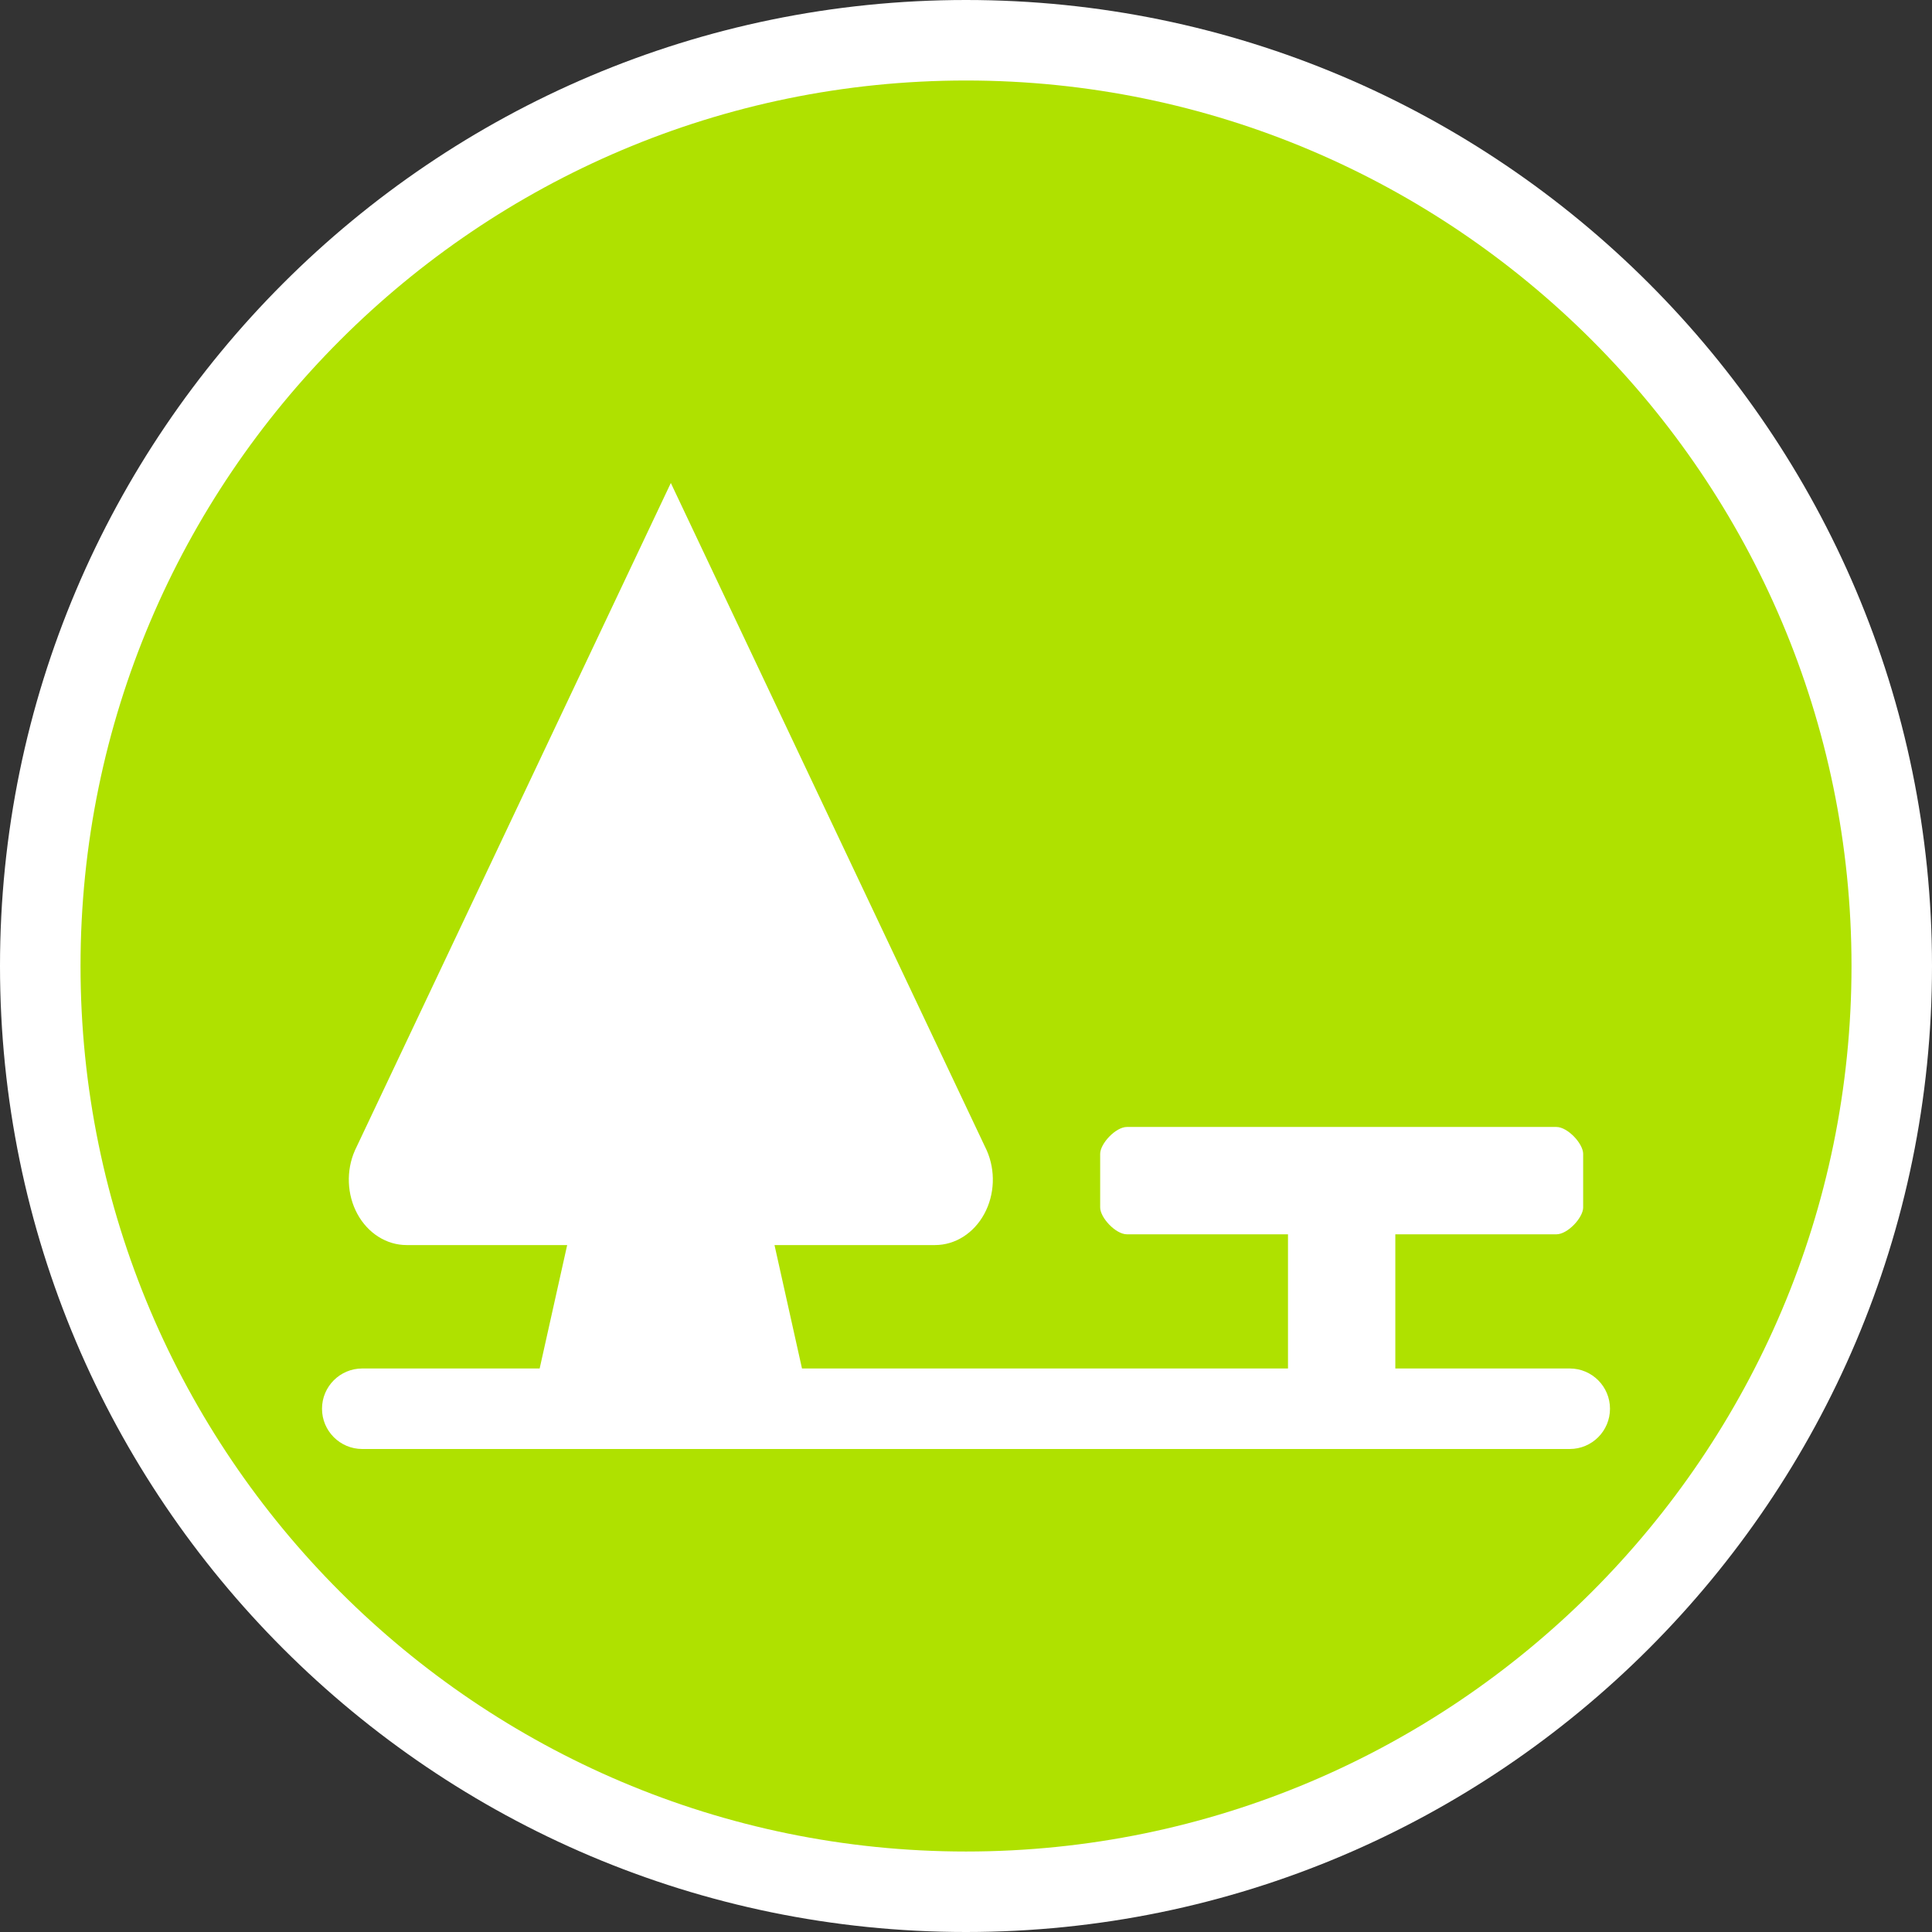
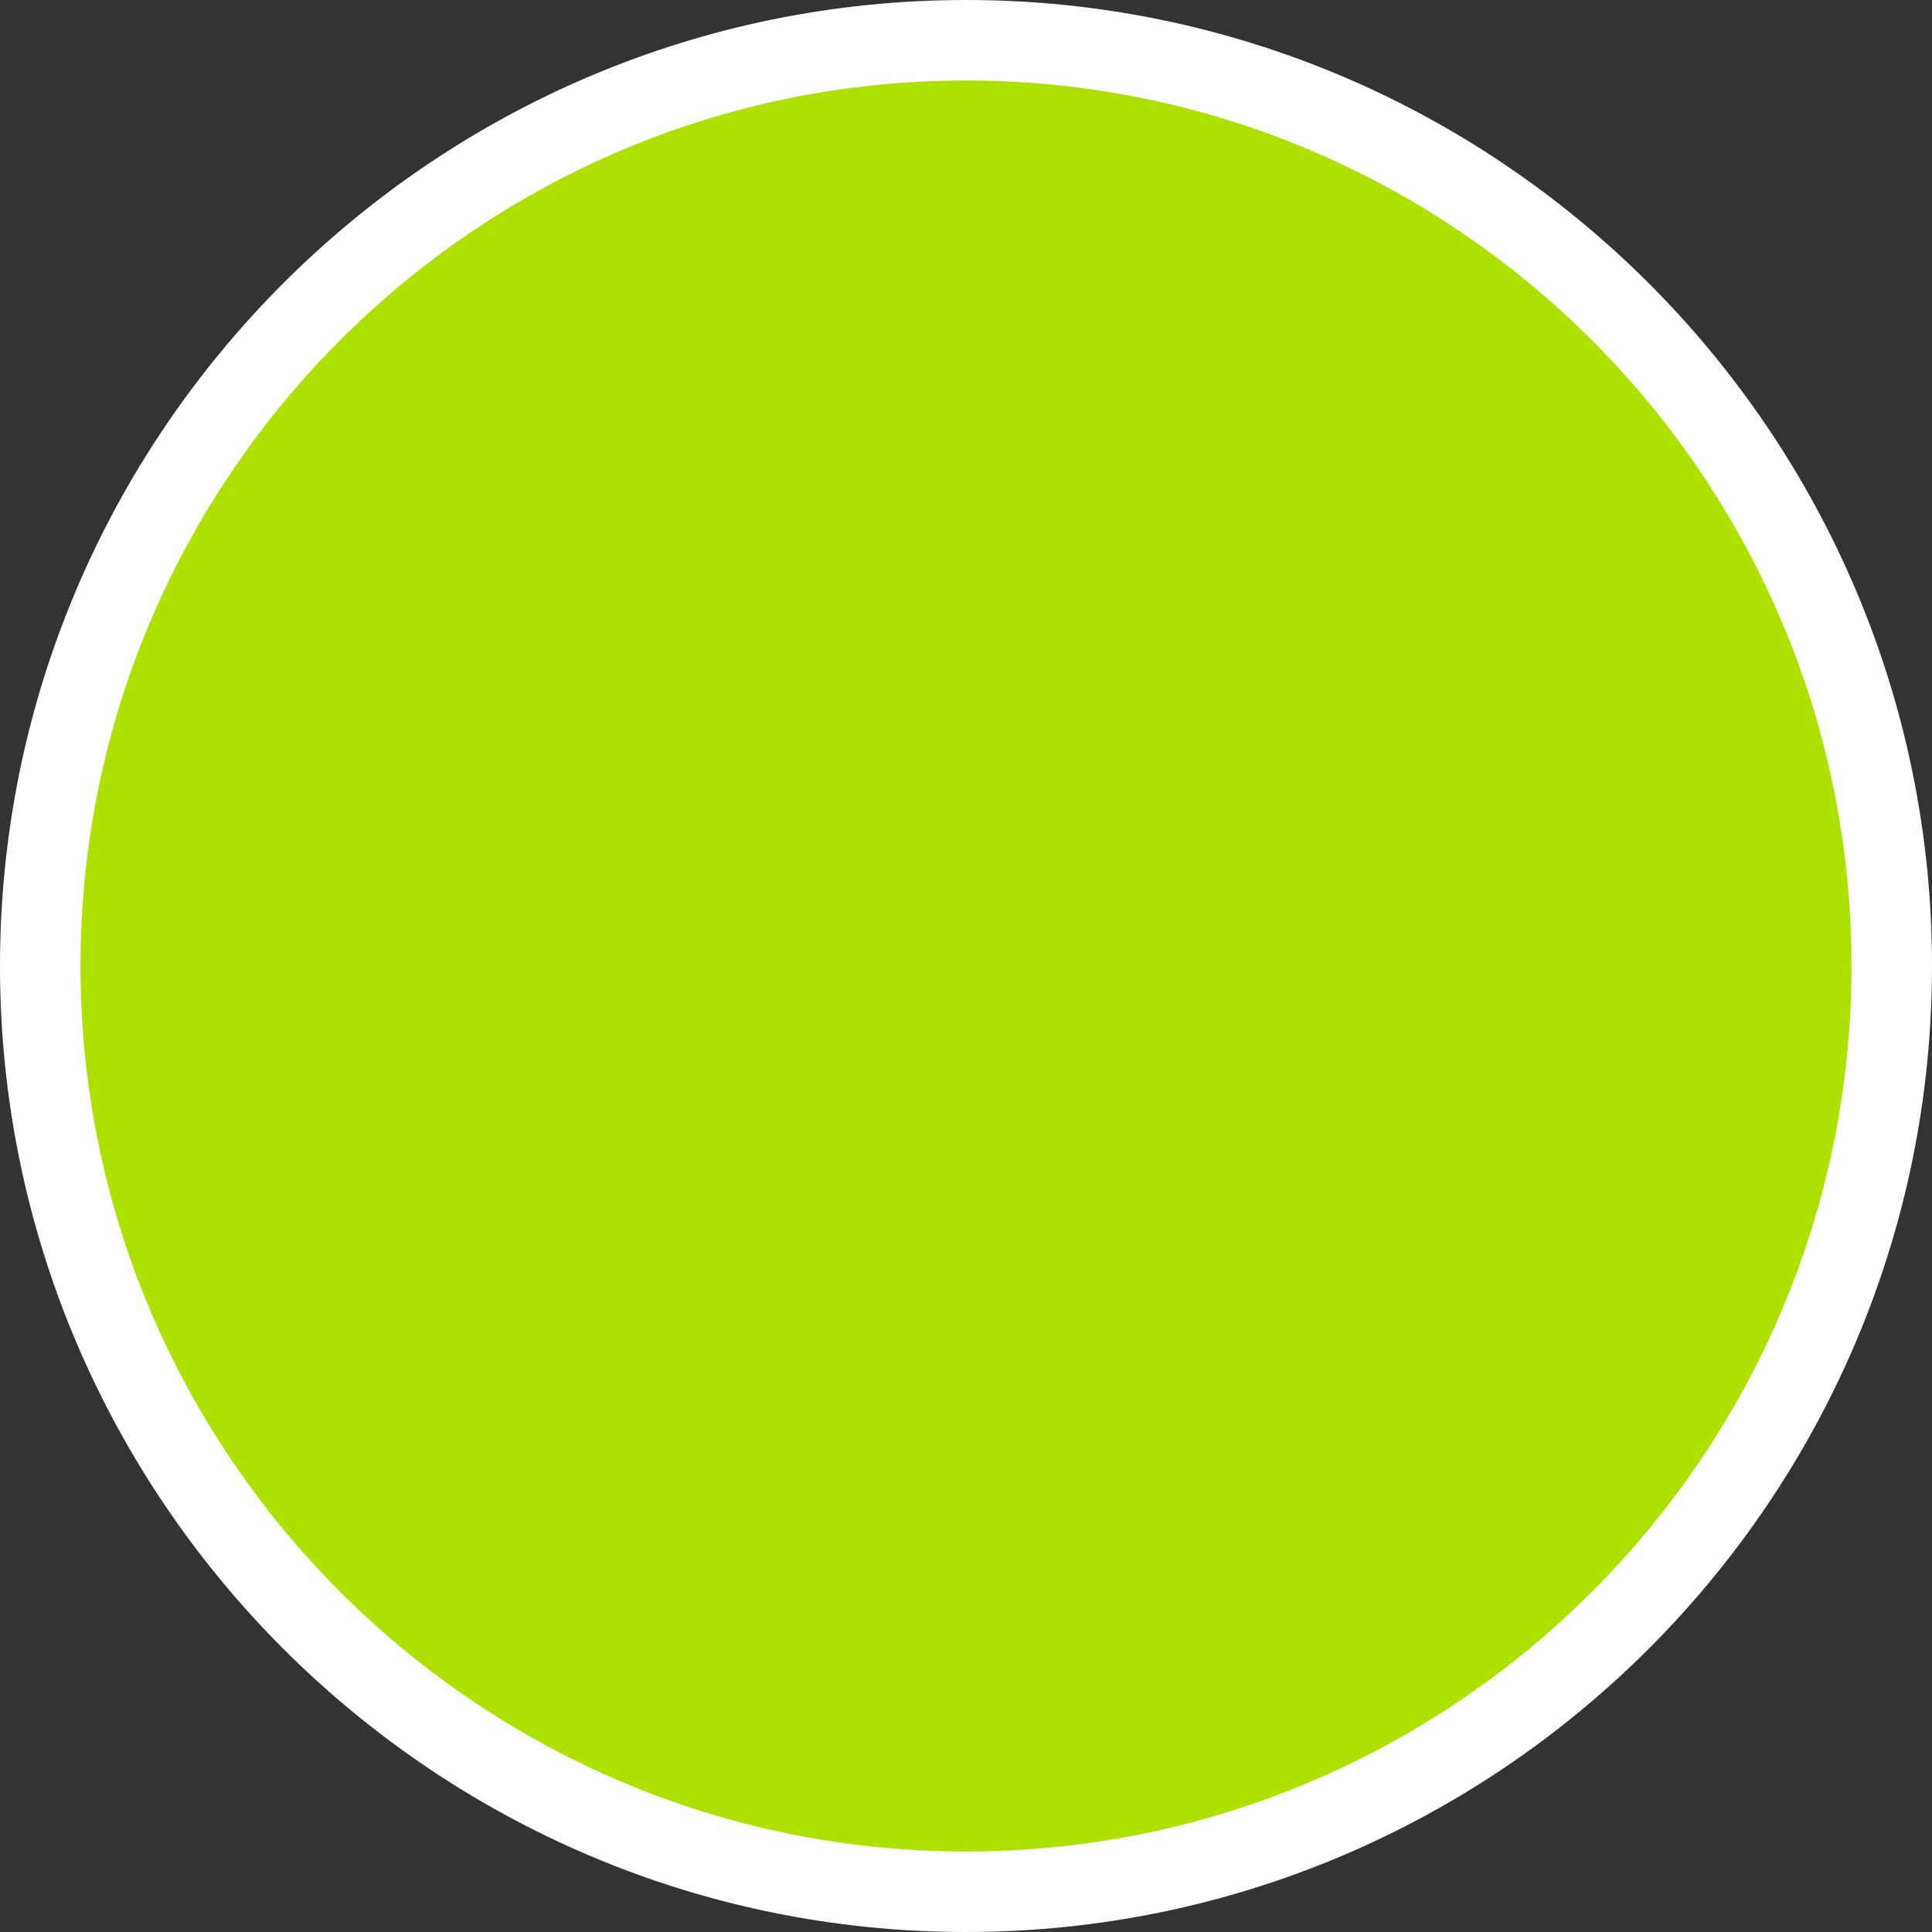
<svg xmlns="http://www.w3.org/2000/svg" version="1.1" x="0px" y="0px" width="170.079px" height="170.079px" viewBox="0 0 170.079 170.079" enable-background="new 0 0 170.079 170.079" xml:space="preserve">
  <rect x="0" y="0" width="170.079" height="170.079" fill="#333333" stroke="none" />
  <g id="Calque_1">
    <g>
      <path fill="#FFFFFF" d="M85.04,0C38.15,0,0,38.148,0,85.039c0,46.896,38.15,85.04,85.037,85.04    c46.893,0,85.042-38.146,85.042-85.04C170.083,38.148,131.932,0,85.04,0z" />
      <path fill="#AFE100" d="M85.04,7.087c-42.985,0-77.951,34.971-77.951,77.952c0,42.986,34.968,77.954,77.951,77.954    c42.984,0,77.953-34.969,77.953-77.954C162.993,42.058,128.022,7.087,85.04,7.087z" />
    </g>
  </g>
  <g id="pOp_xAE_icons">
-     <path fill="#FFFFFF" d="M138.189,120.471h-15.355v-11.811h14.174c1.009,0,2.362-1.476,2.362-2.362v-4.724   c0-0.888-1.354-2.365-2.362-2.365H99.213c-1.008,0-2.362,1.478-2.362,2.365v4.724c0,0.887,1.354,2.362,2.362,2.362h14.172v11.811   H70.601l-2.42-10.865h14.136c1.761,0,3.4-1.033,4.325-2.731c0.928-1.698,1.012-3.819,0.223-5.603L59.055,42.519l-27.81,58.753   c-0.789,1.783-0.705,3.904,0.221,5.603c0.928,1.698,2.565,2.731,4.327,2.731H49.93l-2.422,10.865H31.89   c-1.957,0-3.543,1.588-3.543,3.544s1.587,3.544,3.543,3.544h106.299c1.958,0,3.543-1.588,3.543-3.544   S140.147,120.471,138.189,120.471z" />
-   </g>
+     </g>
</svg>